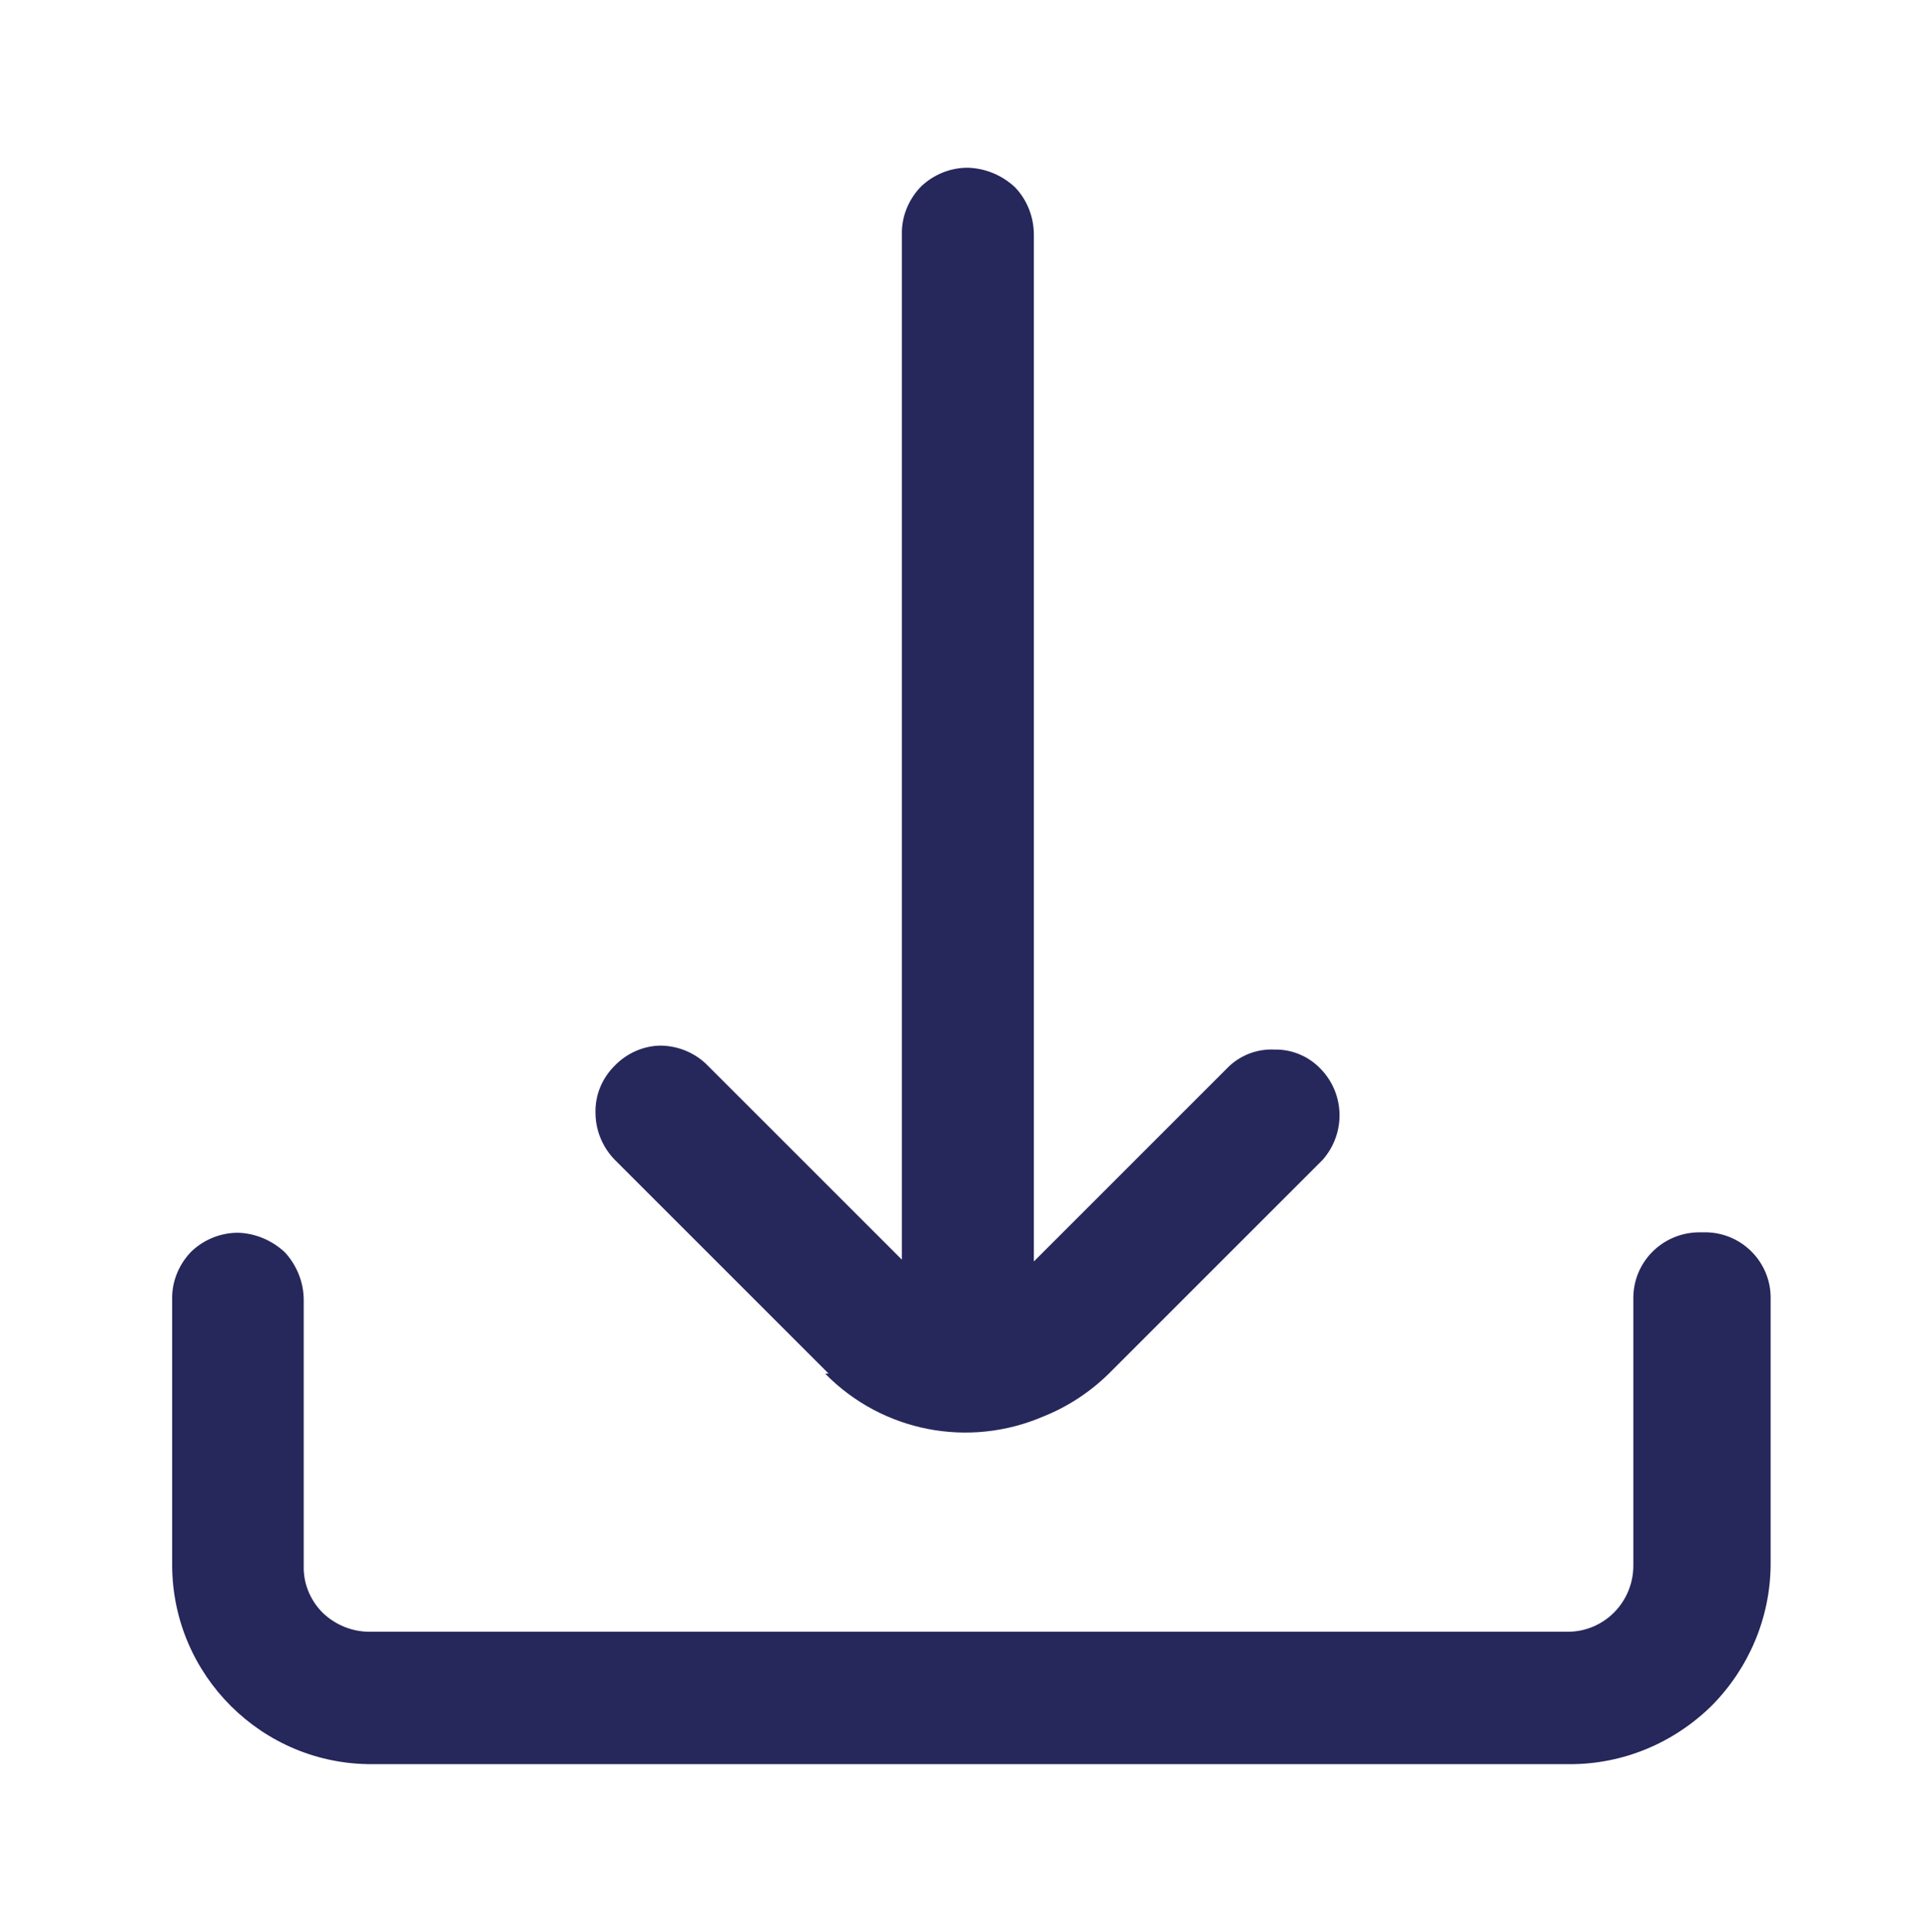
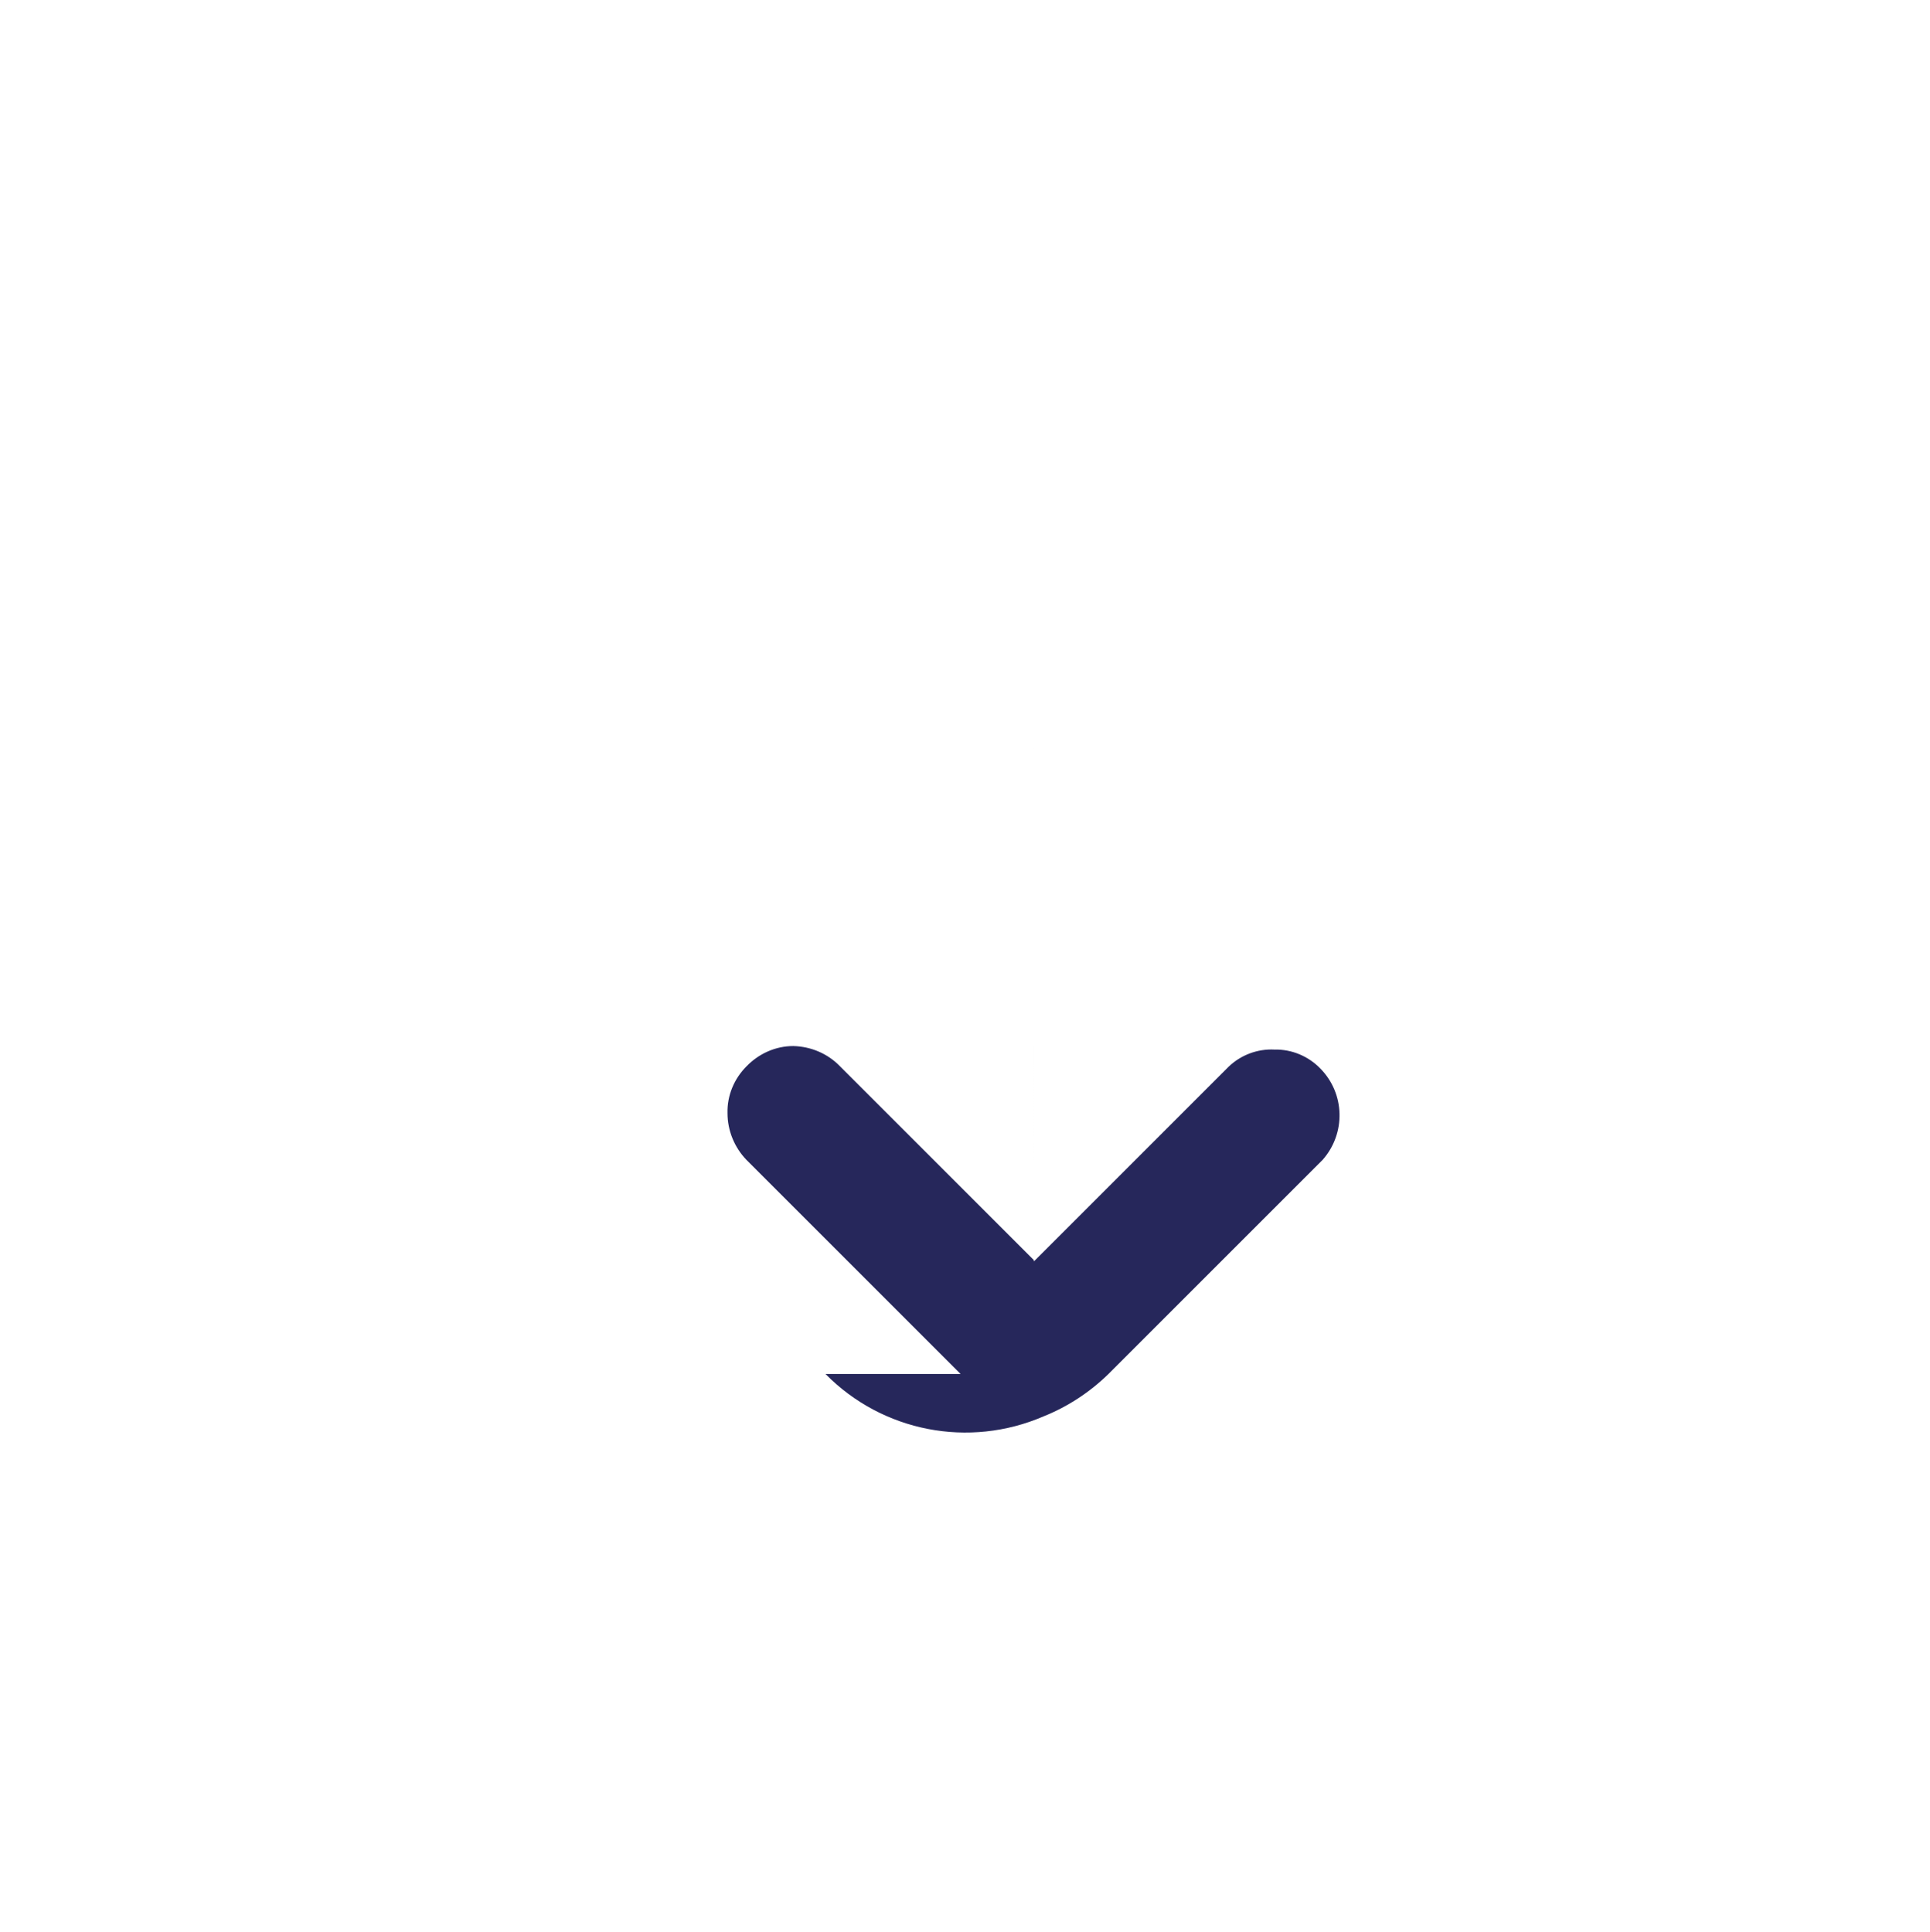
<svg xmlns="http://www.w3.org/2000/svg" id="Groupe_1773" version="1.1" viewBox="0 0 43.72 43.78">
  <defs>
    <style>
      .st0 {
        fill: #26275b;
      }
    </style>
  </defs>
  <g id="Groupe_1755">
-     <path id="Tracé_3570" class="st0" d="M18.7,31.13c1.29,1.31,3.25,1.69,4.94.96.55-.22,1.05-.55,1.47-.96l4.85-4.85c.53-.6.51-1.5-.05-2.07-.27-.28-.65-.44-1.04-.43-.38-.02-.76.12-1.04.39l-4.41,4.41V5.32c0-.4-.15-.79-.43-1.08-.29-.27-.67-.43-1.07-.44-.4,0-.78.16-1.06.43-.28.29-.44.68-.43,1.08v23.23l-4.39-4.39c-.28-.29-.66-.45-1.06-.46-.4,0-.78.17-1.06.46-.28.28-.44.66-.43,1.06,0,.4.16.78.43,1.06l4.85,4.85h-.07Z" />
-     <path id="Tracé_3571" class="st0" d="M38.5,27.92c-.82,0-1.49.65-1.5,1.47,0,.02,0,.03,0,.05v6.03c0,.82-.65,1.49-1.47,1.5,0,0-.02,0-.03,0H8.37c-.4,0-.78-.16-1.06-.43-.28-.28-.44-.66-.43-1.06v-6.03c0-.4-.16-.79-.43-1.08-.29-.27-.67-.43-1.06-.44-.4,0-.78.16-1.06.43-.28.29-.44.68-.43,1.08v6.03c.01,2.49,2.04,4.51,4.53,4.5h27.14c1.2,0,2.35-.48,3.21-1.33.84-.85,1.32-1.99,1.33-3.18v-6.02c.02-.82-.63-1.5-1.45-1.52-.02,0-.03,0-.05,0h-.1Z" />
+     <path id="Tracé_3570" class="st0" d="M18.7,31.13c1.29,1.31,3.25,1.69,4.94.96.55-.22,1.05-.55,1.47-.96l4.85-4.85c.53-.6.51-1.5-.05-2.07-.27-.28-.65-.44-1.04-.43-.38-.02-.76.12-1.04.39l-4.41,4.41V5.32v23.23l-4.39-4.39c-.28-.29-.66-.45-1.06-.46-.4,0-.78.17-1.06.46-.28.28-.44.66-.43,1.06,0,.4.16.78.43,1.06l4.85,4.85h-.07Z" />
  </g>
</svg>